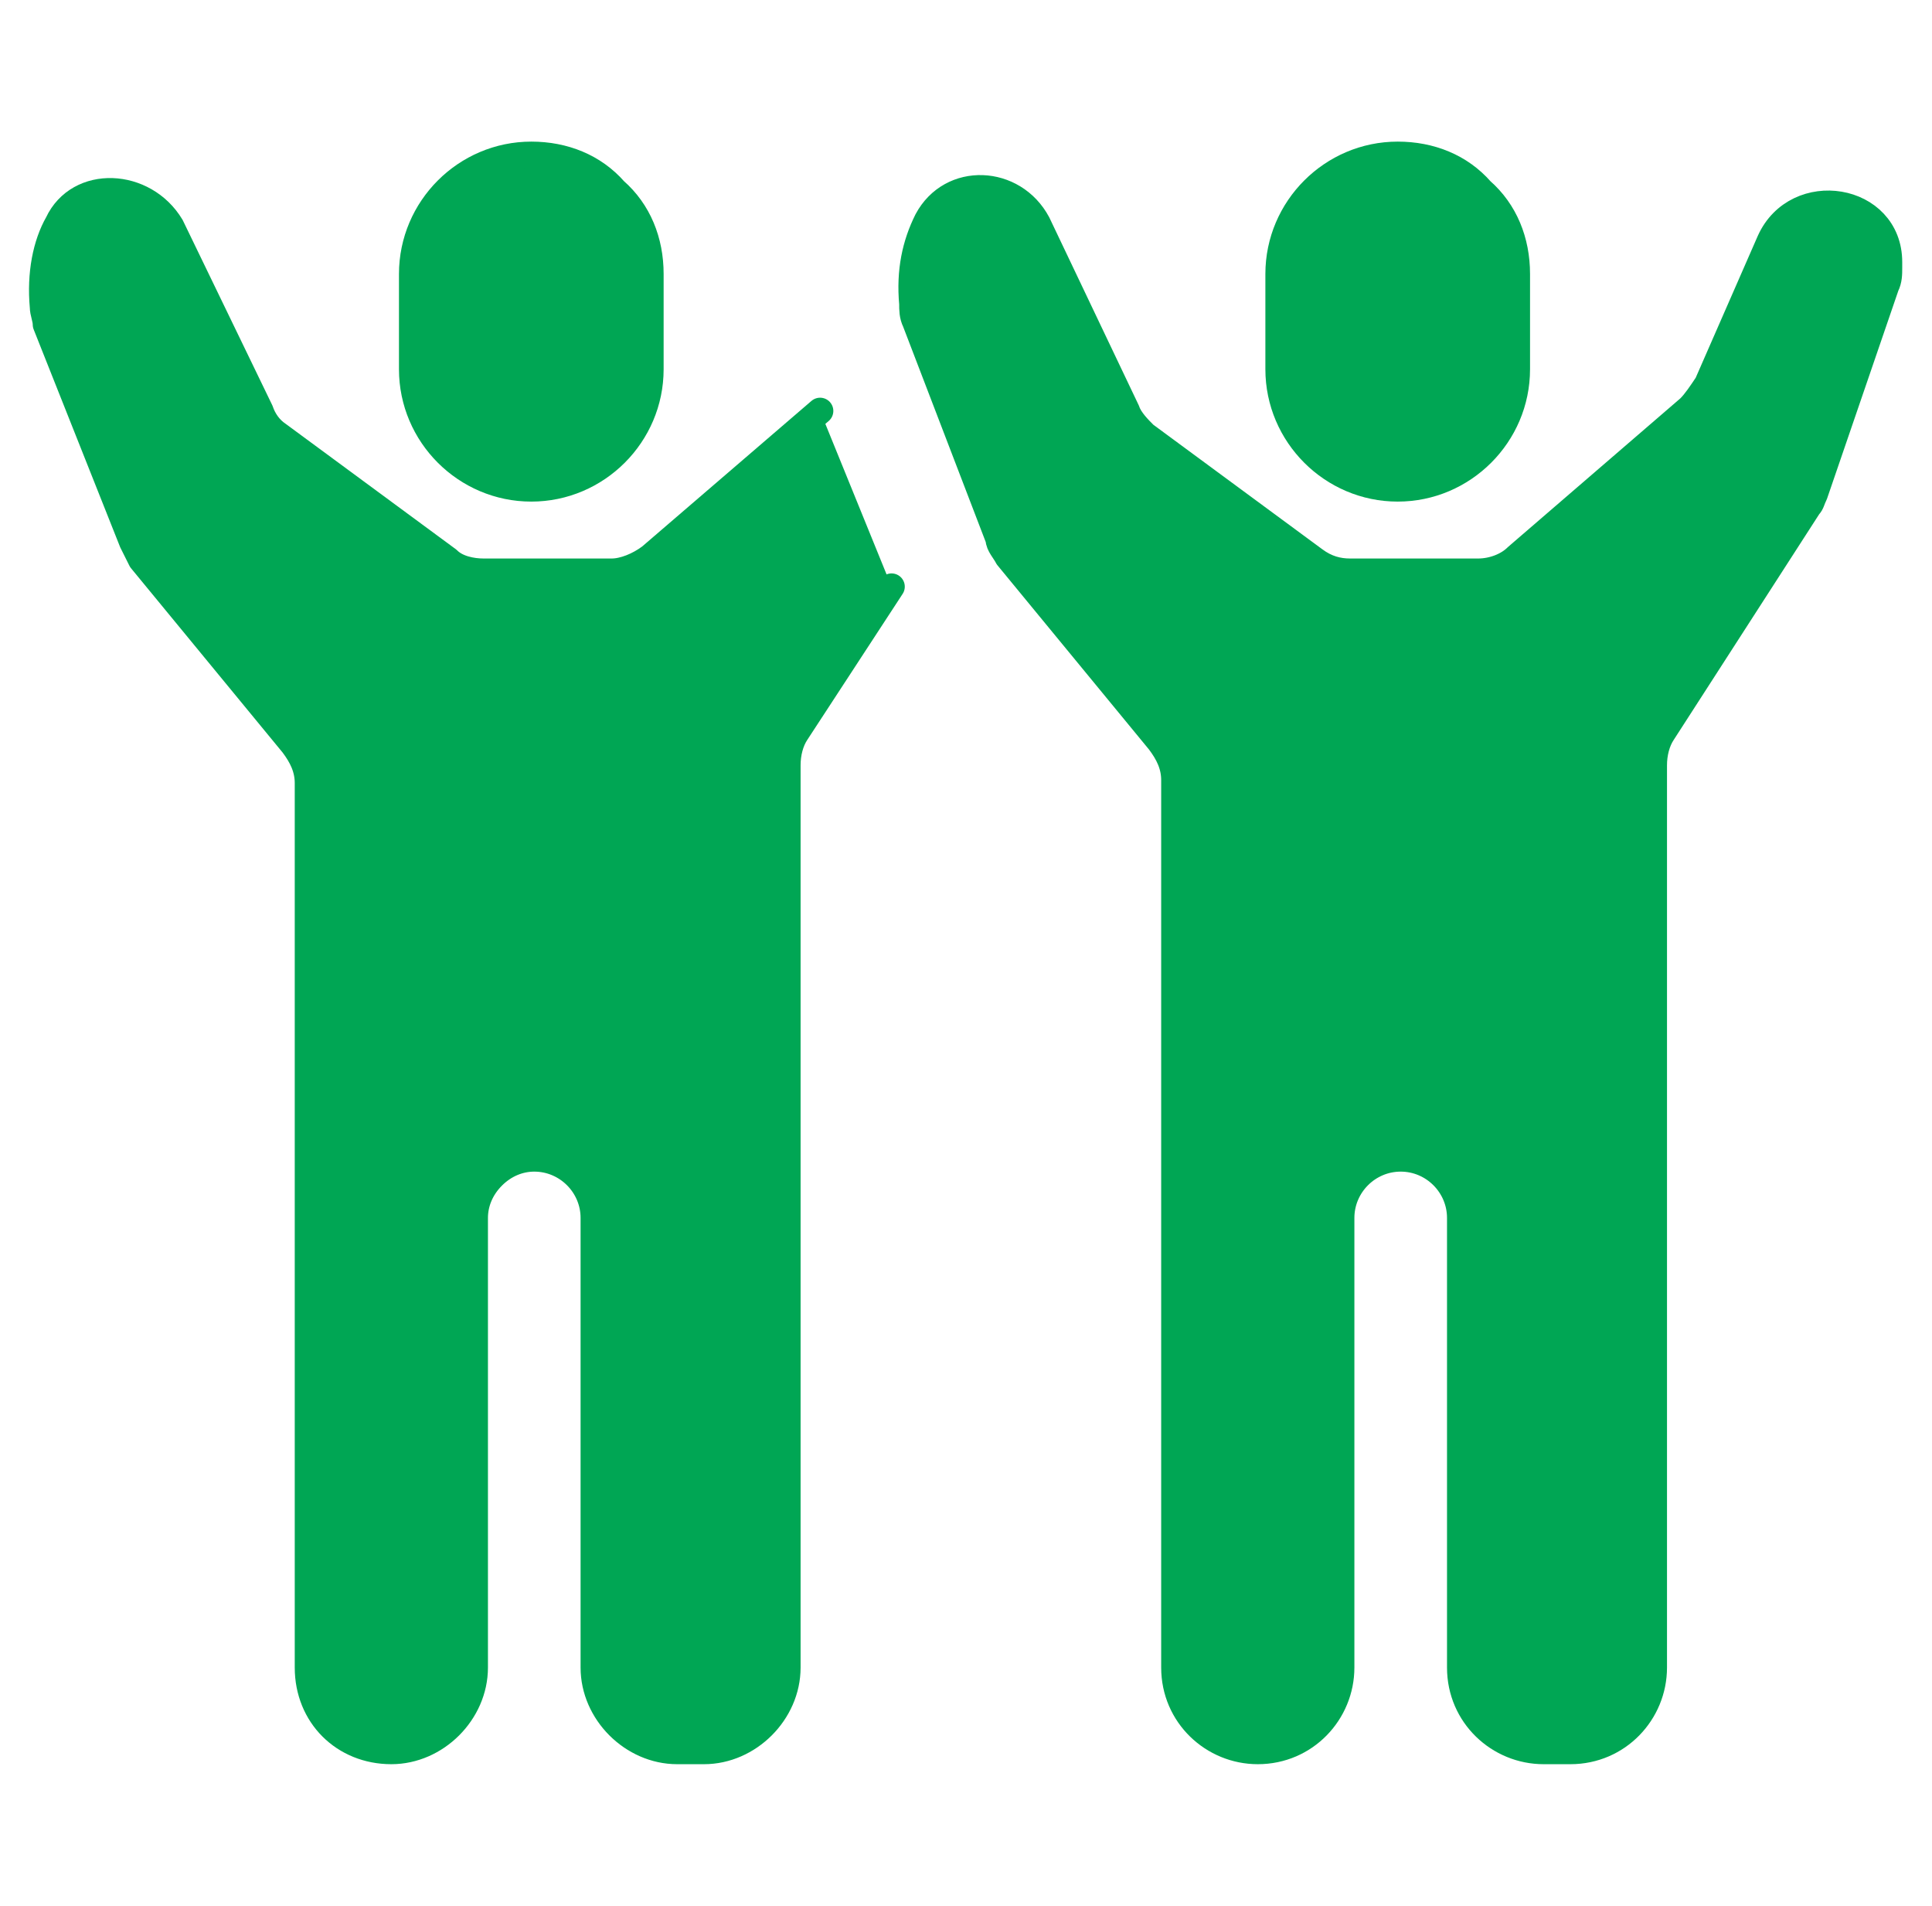
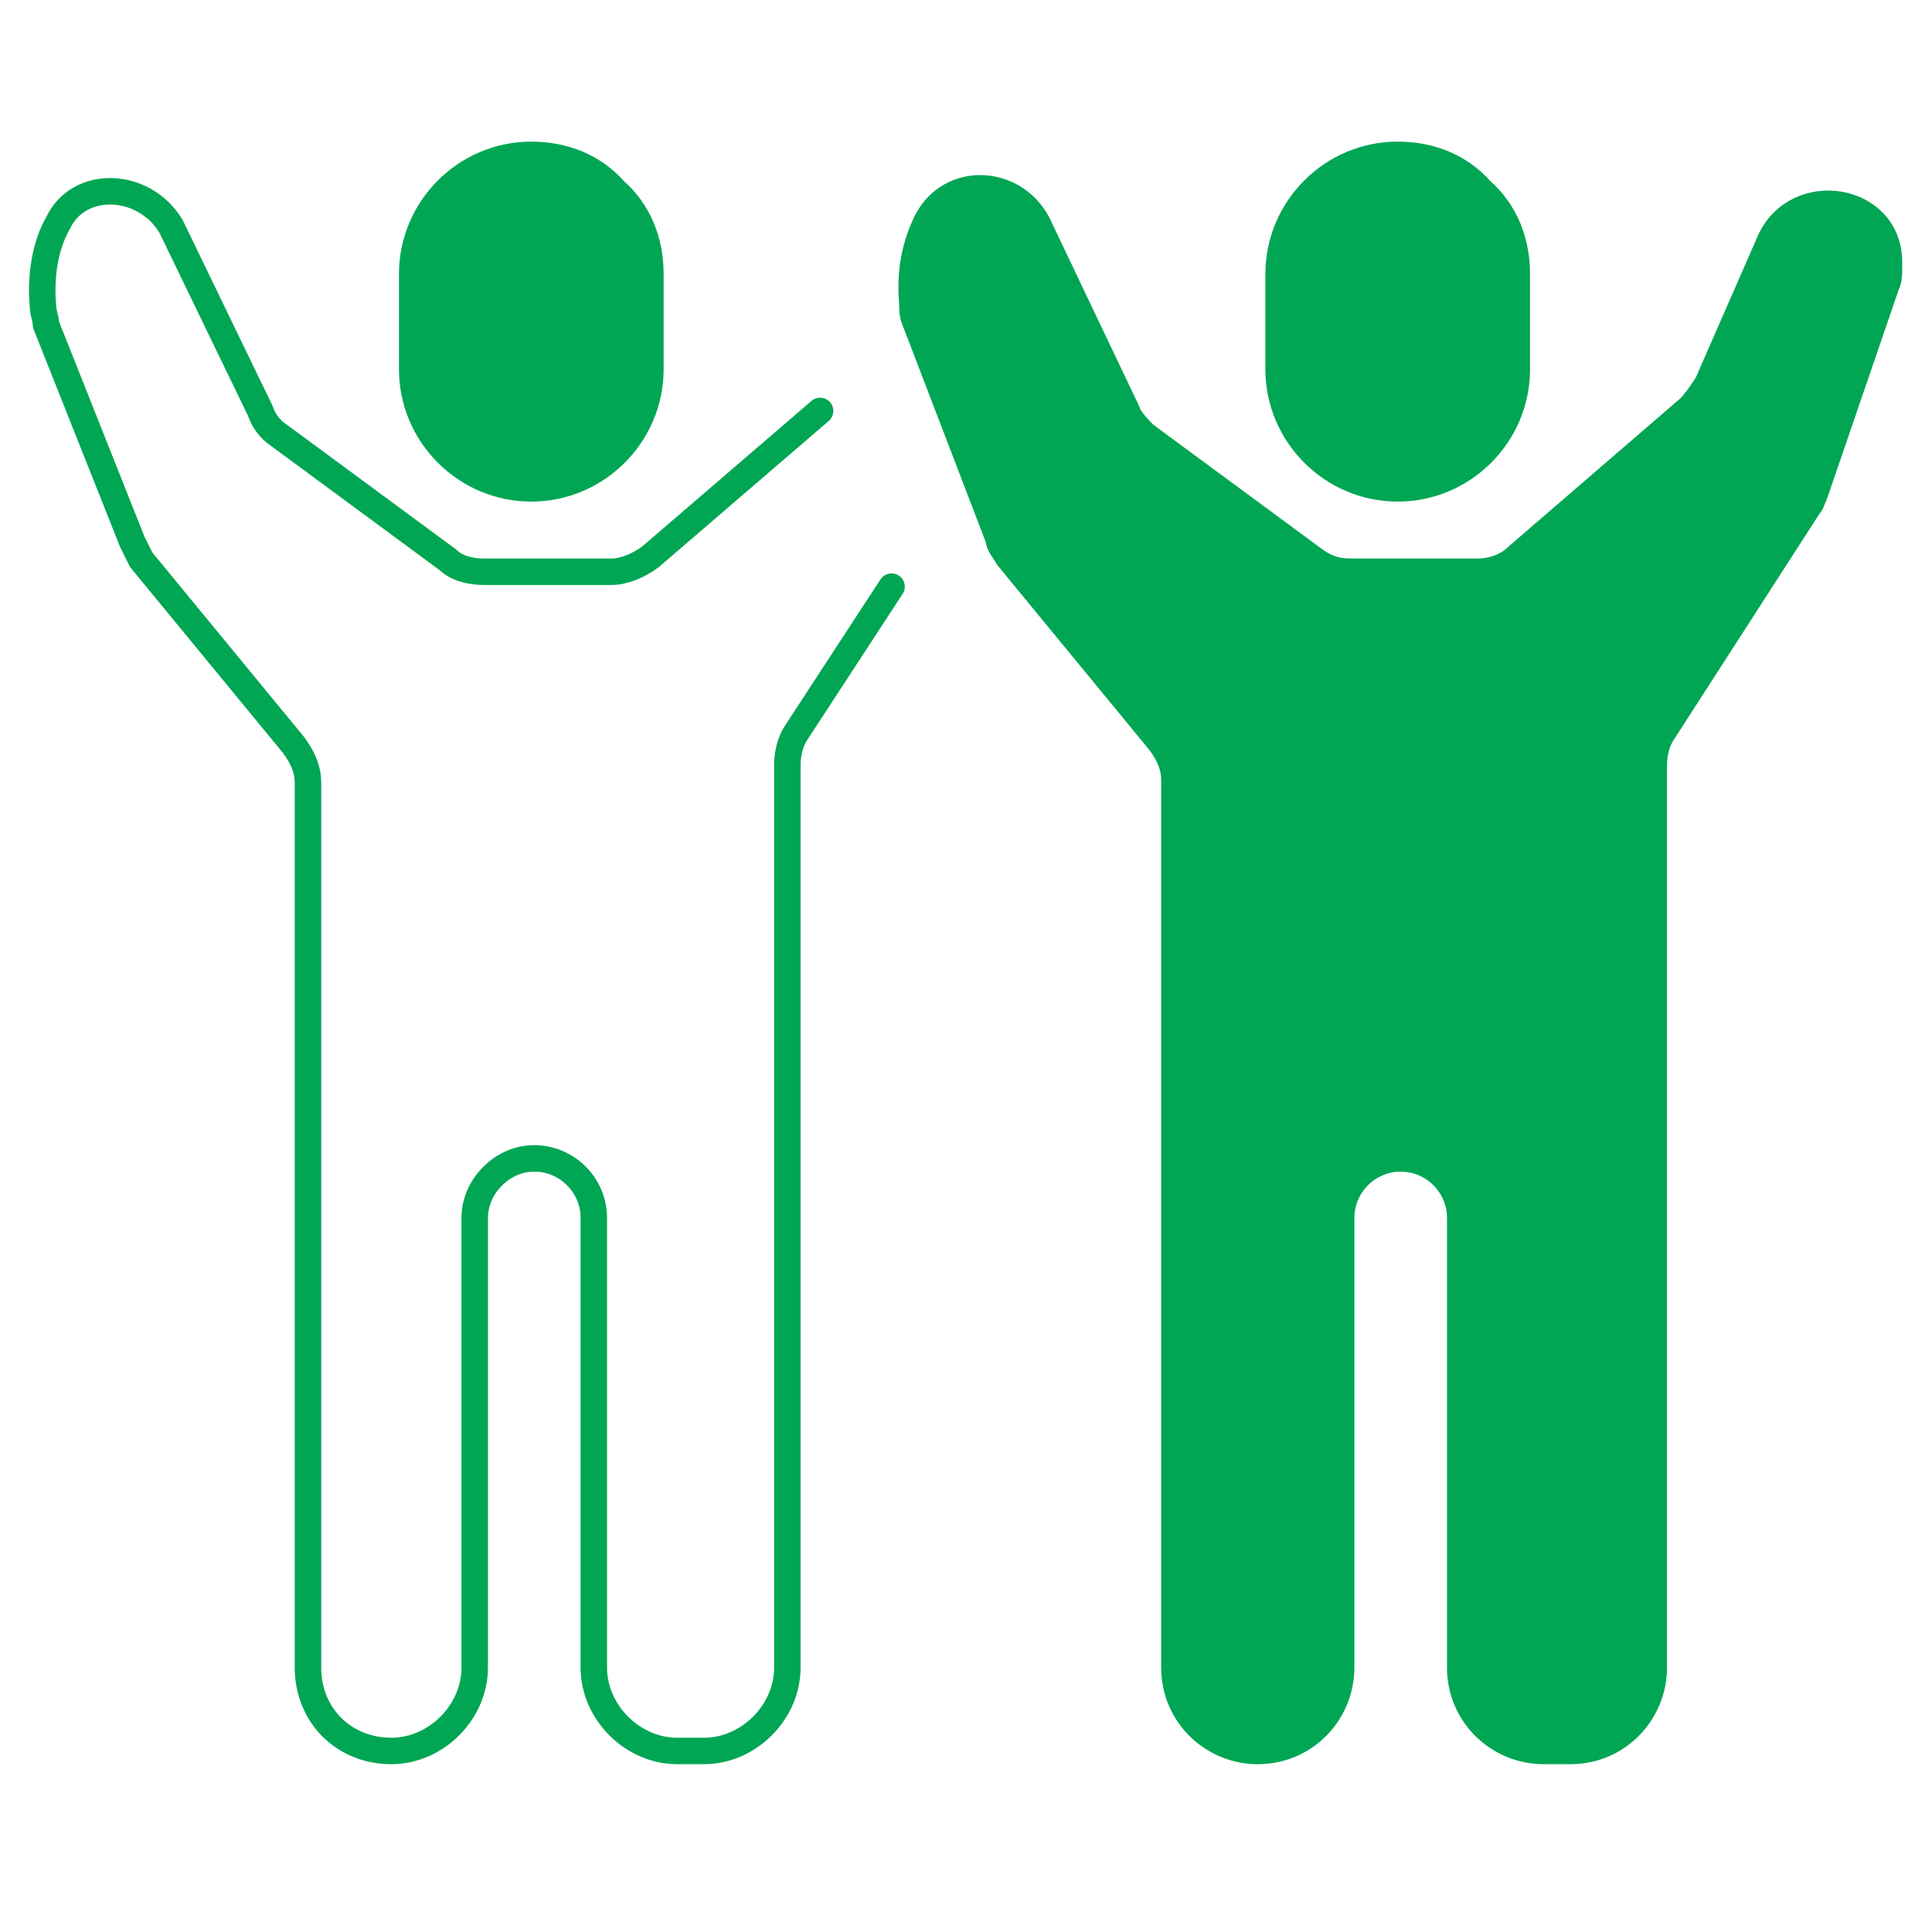
<svg xmlns="http://www.w3.org/2000/svg" width="73" height="72" viewBox="0 0 73 72" fill="none">
-   <path d="M30.987 15.525L24.575 21.038C24.125 21.375 23.562 21.6 23.112 21.6H18.275C17.825 21.6 17.262 21.488 16.925 21.15L10.512 16.425C10.175 16.2 9.95 15.863 9.837 15.525L6.462 8.55C5.45 6.862 2.975 6.75 2.187 8.438C1.737 9.225 1.512 10.35 1.625 11.588C1.625 11.812 1.737 12.037 1.737 12.262L5 20.475L5.337 21.15L11.075 28.125C11.412 28.575 11.637 29.025 11.637 29.587V63C11.637 63.9 11.975 64.688 12.537 65.25C13.1 65.812 13.887 66.15 14.787 66.15C16.475 66.15 17.937 64.688 17.937 63V46.013C17.937 45.45 18.162 44.888 18.612 44.438C19.062 43.987 19.625 43.763 20.187 43.763C21.425 43.763 22.437 44.775 22.437 46.013V63C22.437 64.688 23.9 66.15 25.587 66.15H26.6C28.287 66.15 29.75 64.688 29.75 63V28.913C29.75 28.462 29.862 28.012 30.087 27.675L33.687 22.163" fill="#00A654" />
  <path d="M30.987 15.525L24.575 21.038C24.125 21.375 23.562 21.6 23.112 21.6H18.275C17.825 21.6 17.262 21.488 16.925 21.15L10.512 16.425C10.175 16.2 9.95 15.863 9.837 15.525L6.462 8.55C5.45 6.862 2.975 6.75 2.187 8.438C1.737 9.225 1.512 10.35 1.625 11.588C1.625 11.812 1.737 12.037 1.737 12.262L5 20.475L5.337 21.15L11.075 28.125C11.412 28.575 11.637 29.025 11.637 29.587V63C11.637 63.9 11.975 64.688 12.537 65.25C13.1 65.812 13.887 66.15 14.787 66.15C16.475 66.15 17.937 64.688 17.937 63V46.013C17.937 45.45 18.162 44.888 18.612 44.438C19.062 43.987 19.625 43.763 20.187 43.763C21.425 43.763 22.437 44.775 22.437 46.013V63C22.437 64.688 23.9 66.15 25.587 66.15H26.6C28.287 66.15 29.75 64.688 29.75 63V28.913C29.75 28.462 29.862 28.012 30.087 27.675L33.687 22.163" stroke="#00A654" stroke-miterlimit="10" stroke-linecap="round" stroke-linejoin="round" />
  <path d="M24.575 10.35V13.95C24.575 16.425 22.55 18.45 20.075 18.45C17.6 18.45 15.575 16.425 15.575 13.95V10.35C15.575 7.875 17.6 5.85 20.075 5.85C21.312 5.85 22.437 6.3 23.225 7.2C24.125 7.988 24.575 9.113 24.575 10.35ZM71.375 9.9V10.125C71.375 10.35 71.375 10.575 71.262 10.8L68.562 18.675C68.45 18.9 68.45 19.012 68.337 19.125L62.825 27.675C62.6 28.012 62.487 28.462 62.487 28.913V63C62.487 64.688 61.137 66.15 59.337 66.15H58.325C56.637 66.15 55.175 64.8 55.175 63V46.013C55.175 44.775 54.162 43.763 52.925 43.763C51.687 43.763 50.675 44.775 50.675 46.013V63C50.675 64.688 49.325 66.15 47.525 66.15C45.837 66.15 44.375 64.8 44.375 63V29.475C44.375 28.913 44.15 28.462 43.812 28.012L38.075 21.038C37.962 20.812 37.737 20.587 37.737 20.363L34.587 12.15C34.475 11.925 34.475 11.7 34.475 11.475C34.362 10.238 34.587 9.225 35.037 8.325C35.937 6.638 38.3 6.75 39.2 8.438L42.575 15.525C42.687 15.863 43.025 16.2 43.25 16.425L49.662 21.15C50.112 21.488 50.562 21.6 51.012 21.6H55.85C56.412 21.6 56.975 21.375 57.312 21.038L63.837 15.412C64.062 15.188 64.287 14.85 64.512 14.512L66.875 9.113C67.887 6.863 71.375 7.425 71.375 9.9Z" fill="#00A654" stroke="#00A654" stroke-miterlimit="10" stroke-linecap="round" stroke-linejoin="round" />
  <path d="M57.312 10.35V13.95C57.312 16.425 55.288 18.45 52.812 18.45C50.337 18.45 48.312 16.425 48.312 13.95V10.35C48.312 7.875 50.337 5.85 52.812 5.85C54.05 5.85 55.175 6.3 55.962 7.2C56.862 7.988 57.312 9.113 57.312 10.35Z" fill="#00A654" stroke="#00A654" stroke-miterlimit="10" stroke-linecap="round" stroke-linejoin="round" />
</svg>